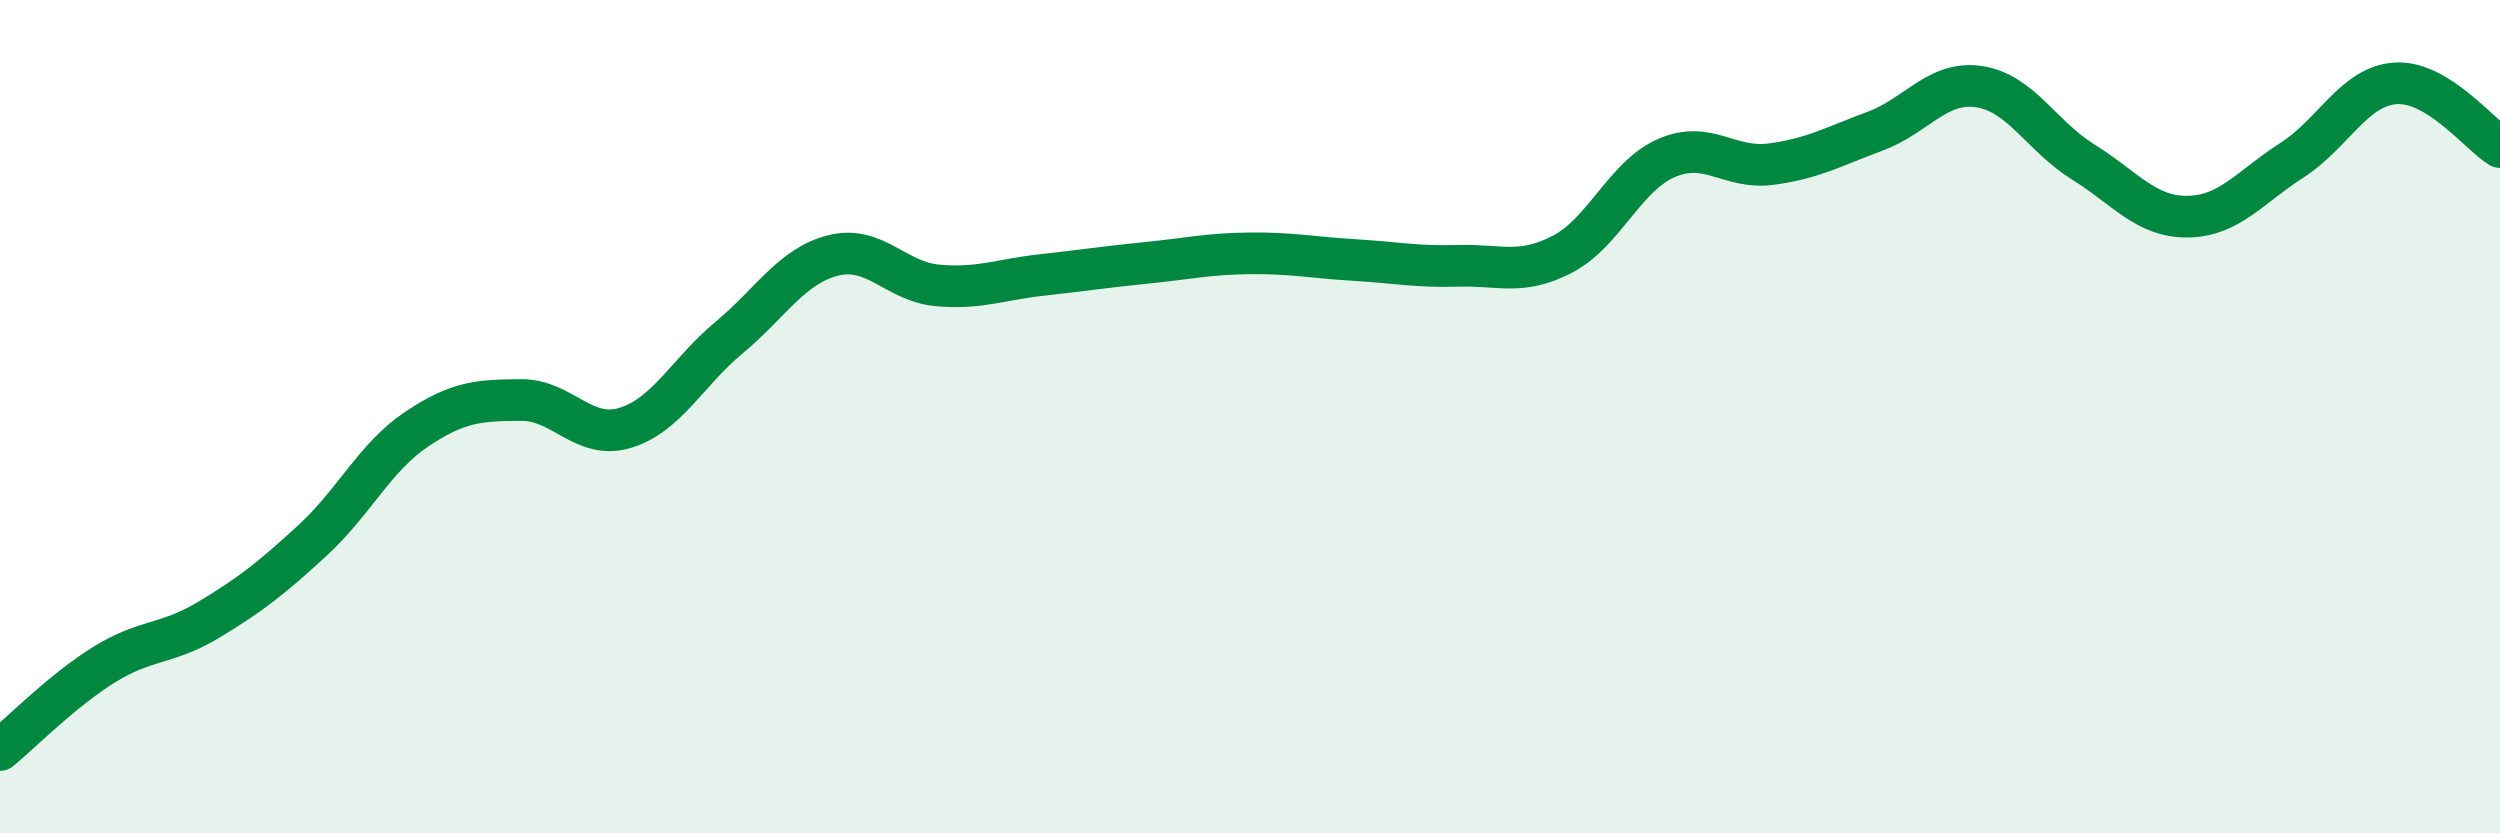
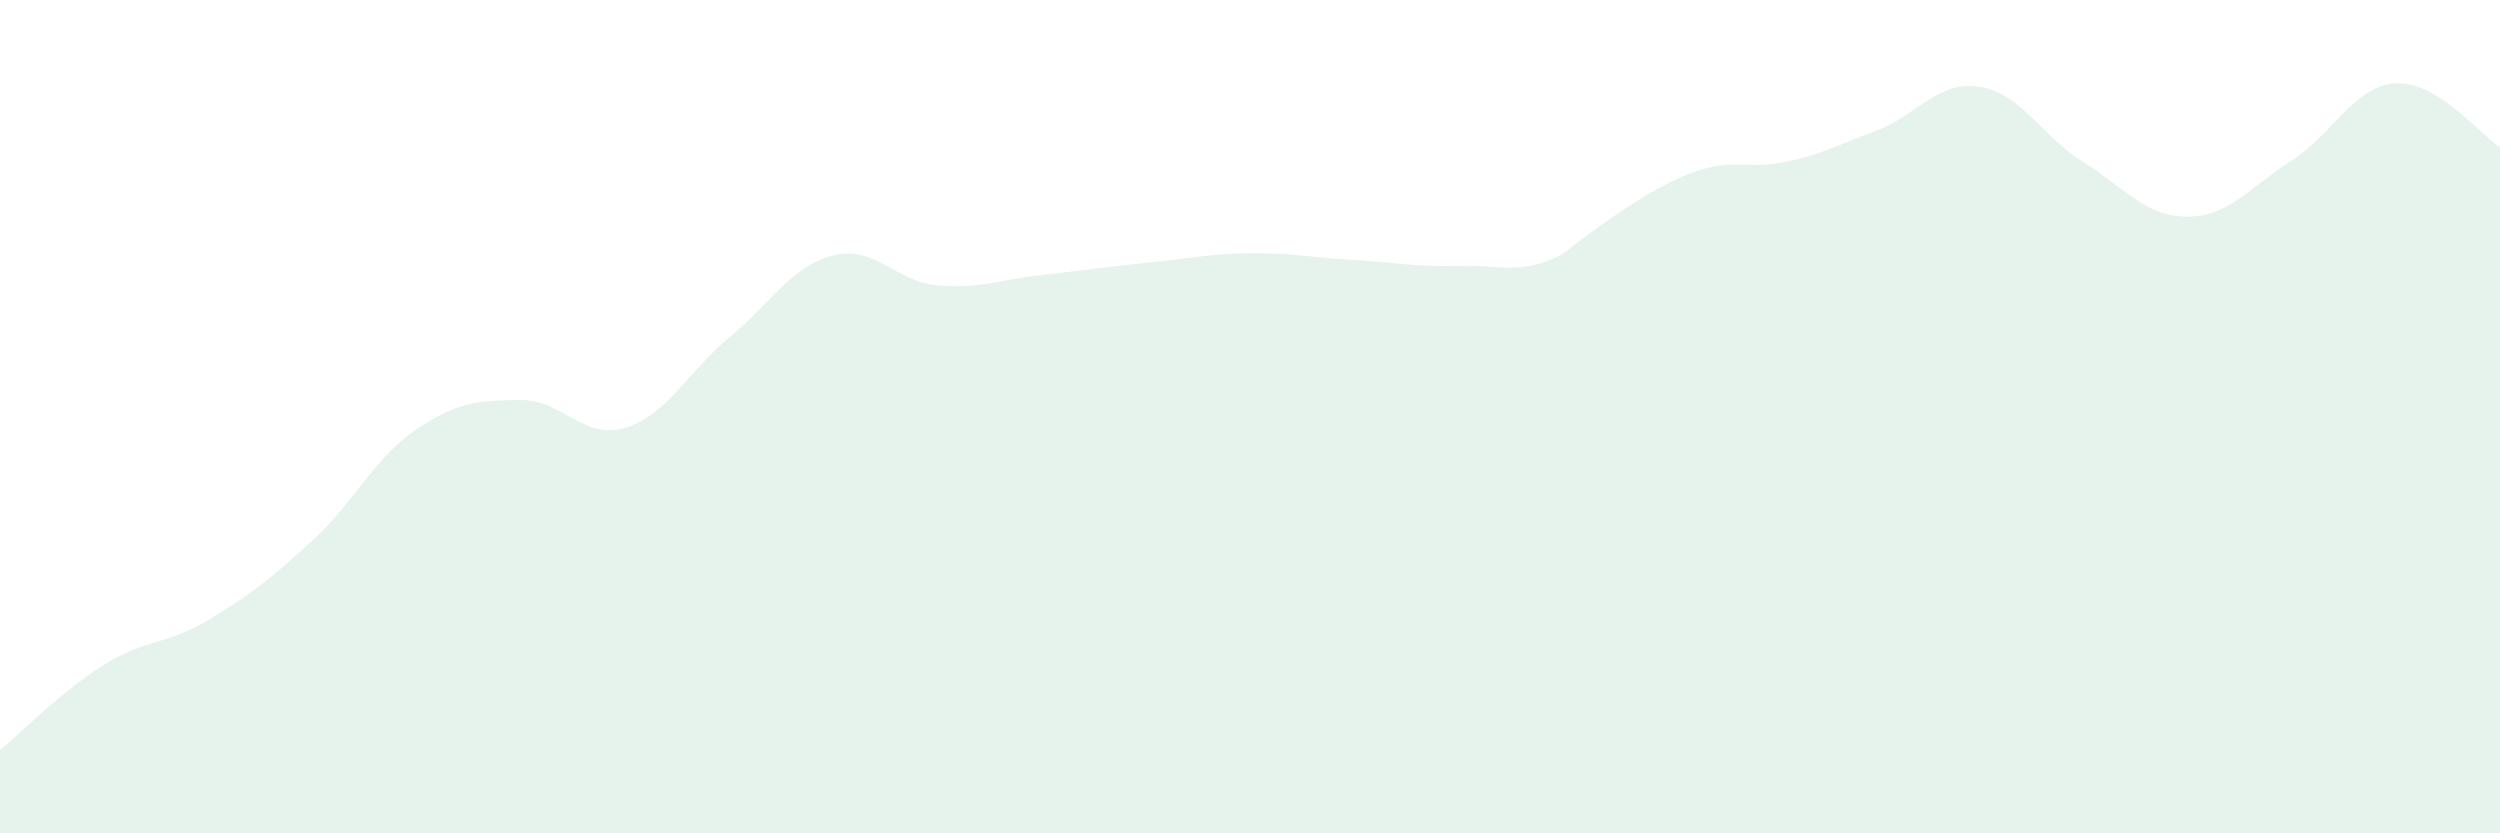
<svg xmlns="http://www.w3.org/2000/svg" width="60" height="20" viewBox="0 0 60 20">
-   <path d="M 0,18 C 0.5,17.59 1.5,16.57 2.5,15.95 C 3.5,15.33 4,15.48 5,14.88 C 6,14.28 6.5,13.89 7.5,12.97 C 8.5,12.05 9,10.97 10,10.3 C 11,9.63 11.5,9.61 12.5,9.6 C 13.5,9.59 14,10.57 15,10.27 C 16,9.97 16.5,8.93 17.5,8.1 C 18.5,7.27 19,6.38 20,6.13 C 21,5.88 21.5,6.76 22.5,6.85 C 23.5,6.94 24,6.71 25,6.6 C 26,6.49 26.5,6.41 27.5,6.31 C 28.5,6.21 29,6.09 30,6.08 C 31,6.07 31.5,6.18 32.5,6.24 C 33.5,6.3 34,6.41 35,6.38 C 36,6.35 36.5,6.62 37.5,6.1 C 38.5,5.58 39,4.22 40,3.79 C 41,3.36 41.5,4.07 42.5,3.94 C 43.5,3.81 44,3.52 45,3.15 C 46,2.78 46.5,1.93 47.5,2.08 C 48.5,2.23 49,3.27 50,3.89 C 51,4.51 51.5,5.21 52.5,5.2 C 53.5,5.19 54,4.49 55,3.85 C 56,3.21 56.5,2.06 57.5,2 C 58.5,1.94 59.5,3.22 60,3.53L60 20L0 20Z" fill="#008740" opacity="0.1" stroke-linecap="round" stroke-linejoin="round" />
-   <path d="M 0,18 C 0.5,17.59 1.5,16.57 2.5,15.95 C 3.5,15.33 4,15.48 5,14.88 C 6,14.28 6.5,13.89 7.5,12.97 C 8.5,12.05 9,10.97 10,10.3 C 11,9.63 11.5,9.61 12.5,9.6 C 13.5,9.59 14,10.57 15,10.27 C 16,9.97 16.5,8.93 17.5,8.1 C 18.5,7.27 19,6.38 20,6.13 C 21,5.88 21.5,6.76 22.5,6.85 C 23.5,6.94 24,6.71 25,6.6 C 26,6.49 26.5,6.41 27.5,6.31 C 28.5,6.21 29,6.09 30,6.08 C 31,6.07 31.5,6.18 32.5,6.24 C 33.5,6.3 34,6.41 35,6.38 C 36,6.35 36.5,6.62 37.5,6.1 C 38.5,5.58 39,4.22 40,3.79 C 41,3.36 41.5,4.07 42.5,3.94 C 43.5,3.81 44,3.52 45,3.15 C 46,2.78 46.5,1.93 47.5,2.08 C 48.5,2.23 49,3.27 50,3.89 C 51,4.51 51.5,5.21 52.5,5.2 C 53.5,5.19 54,4.49 55,3.85 C 56,3.21 56.5,2.06 57.5,2 C 58.5,1.94 59.5,3.22 60,3.53" stroke="#008740" stroke-width="1" fill="none" stroke-linecap="round" stroke-linejoin="round" />
+   <path d="M 0,18 C 0.5,17.59 1.5,16.57 2.5,15.95 C 3.5,15.33 4,15.48 5,14.88 C 6,14.28 6.5,13.89 7.5,12.97 C 8.5,12.05 9,10.97 10,10.3 C 11,9.63 11.5,9.61 12.5,9.6 C 13.5,9.59 14,10.57 15,10.27 C 16,9.97 16.5,8.93 17.5,8.1 C 18.5,7.27 19,6.38 20,6.13 C 21,5.88 21.5,6.76 22.5,6.85 C 23.5,6.94 24,6.71 25,6.6 C 26,6.49 26.5,6.41 27.5,6.31 C 28.5,6.21 29,6.09 30,6.08 C 31,6.07 31.5,6.18 32.5,6.24 C 33.5,6.3 34,6.41 35,6.38 C 36,6.35 36.5,6.62 37.5,6.1 C 41,3.36 41.5,4.07 42.5,3.94 C 43.5,3.81 44,3.52 45,3.15 C 46,2.78 46.5,1.93 47.5,2.08 C 48.5,2.23 49,3.27 50,3.89 C 51,4.51 51.5,5.21 52.5,5.2 C 53.5,5.19 54,4.49 55,3.85 C 56,3.21 56.5,2.06 57.5,2 C 58.5,1.94 59.5,3.22 60,3.53L60 20L0 20Z" fill="#008740" opacity="0.1" stroke-linecap="round" stroke-linejoin="round" />
</svg>